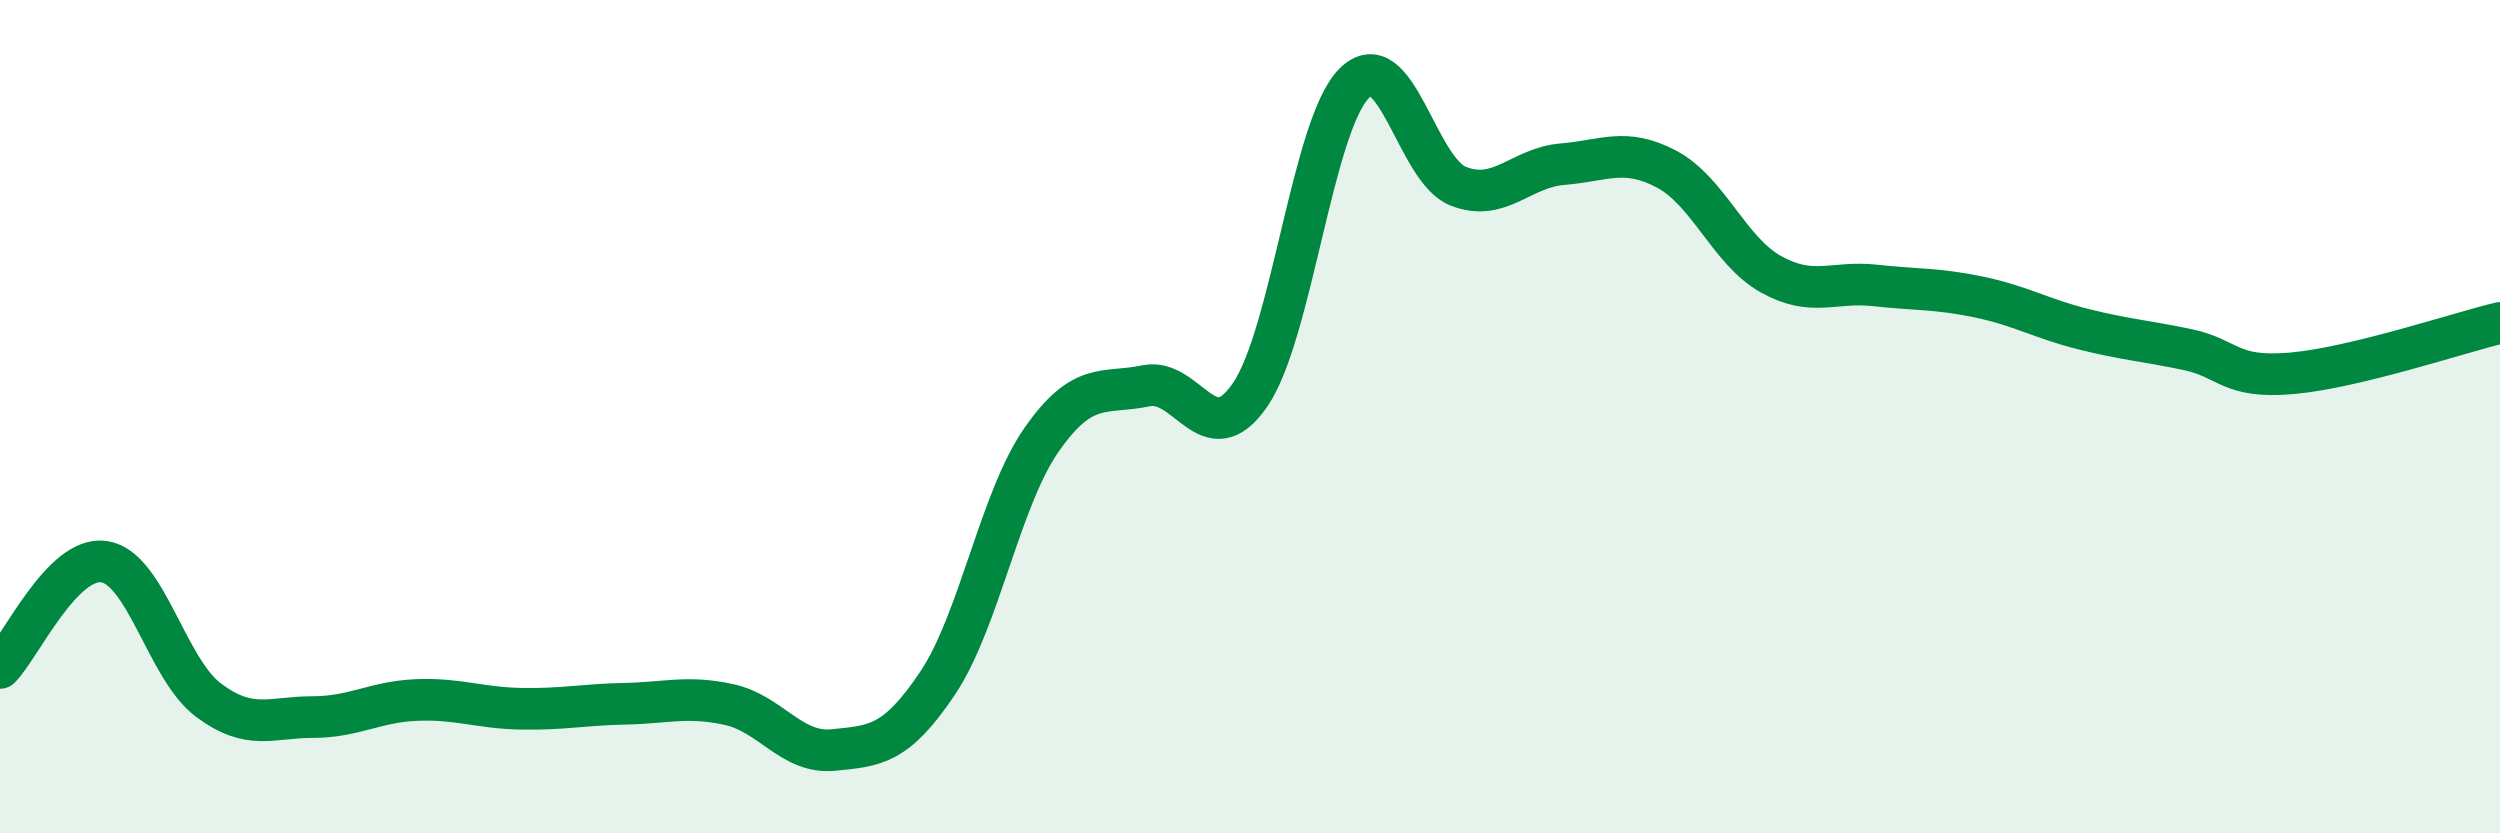
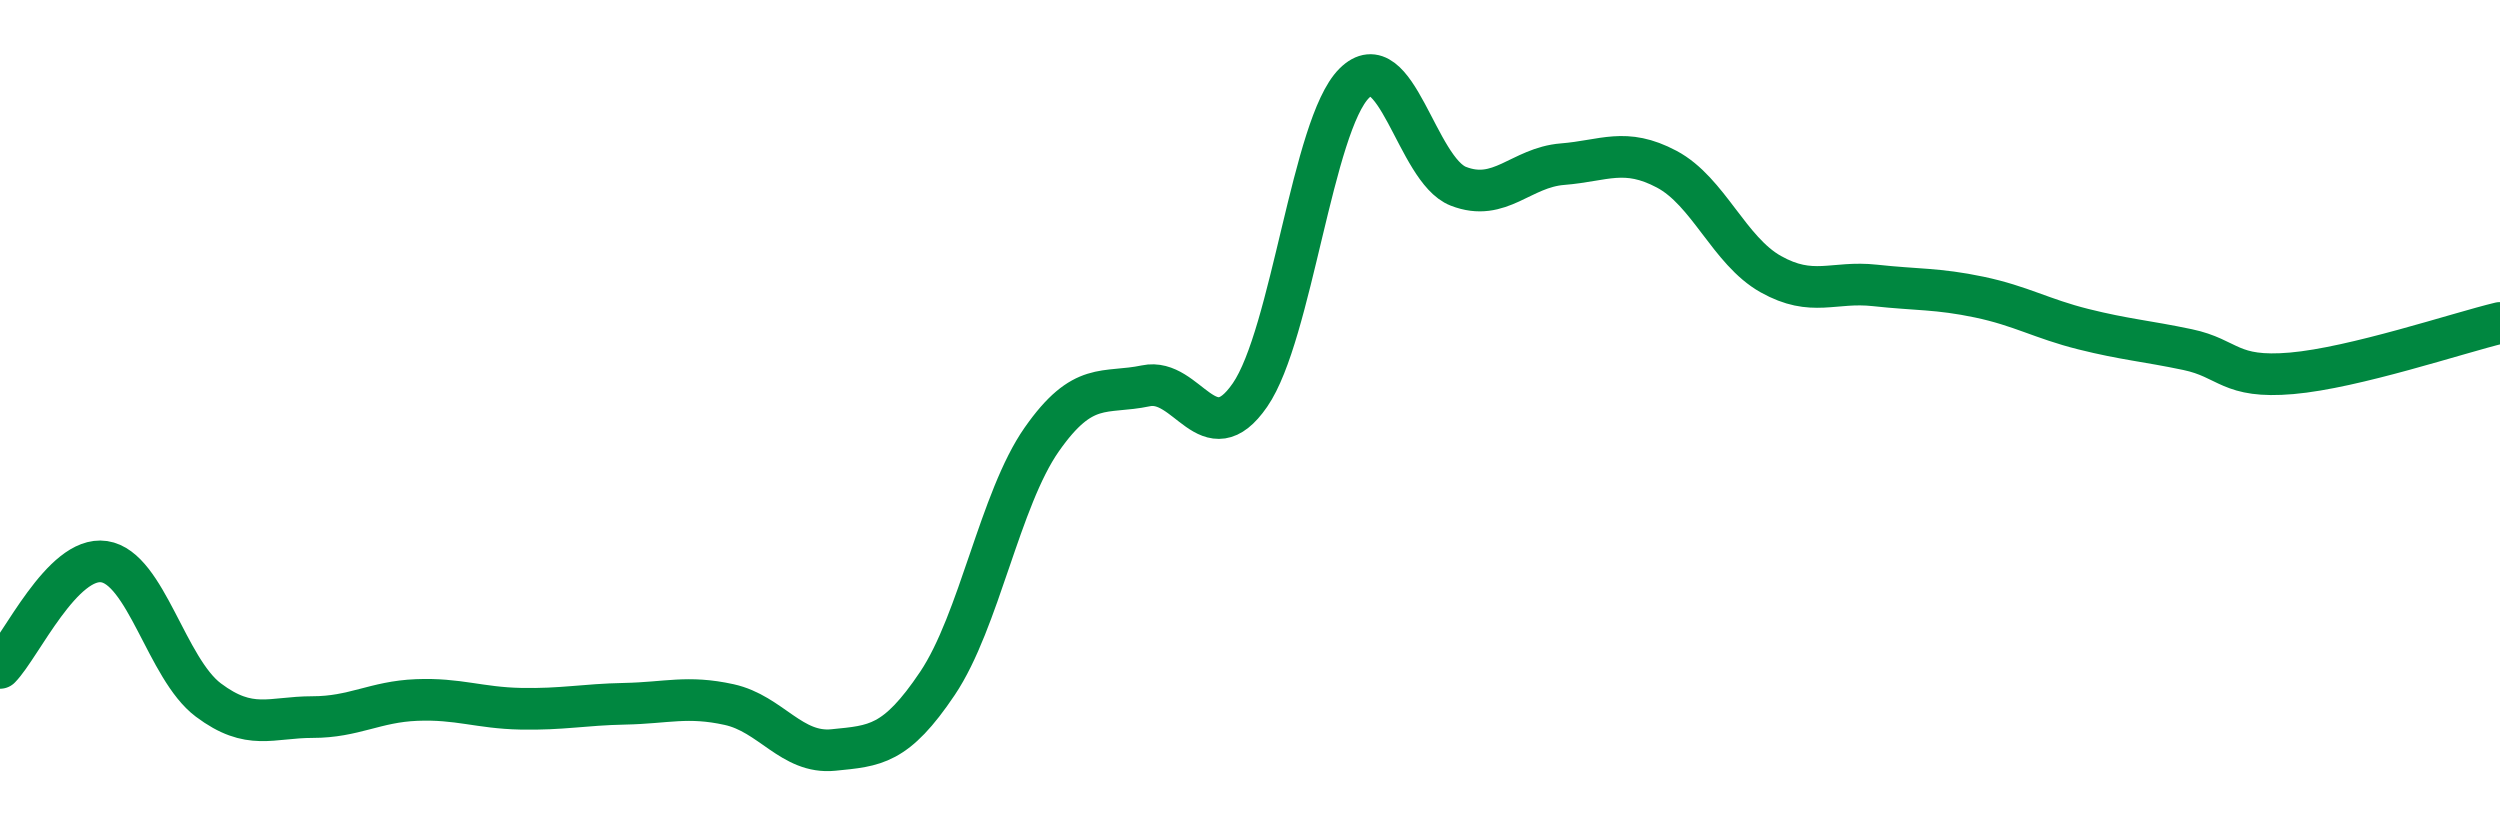
<svg xmlns="http://www.w3.org/2000/svg" width="60" height="20" viewBox="0 0 60 20">
-   <path d="M 0,16.03 C 0.5,15.52 1.5,13.33 2.5,13.48 C 3.5,13.63 4,16.05 5,16.8 C 6,17.55 6.5,17.21 7.5,17.21 C 8.5,17.21 9,16.84 10,16.8 C 11,16.76 11.5,16.99 12.5,17.01 C 13.5,17.03 14,16.91 15,16.89 C 16,16.87 16.5,16.69 17.5,16.91 C 18.5,17.13 19,18.1 20,18 C 21,17.9 21.5,17.89 22.5,16.4 C 23.5,14.91 24,11.98 25,10.55 C 26,9.12 26.5,9.47 27.5,9.26 C 28.5,9.05 29,10.93 30,9.48 C 31,8.03 31.5,3 32.5,2 C 33.5,1 34,4.08 35,4.47 C 36,4.86 36.5,4.02 37.5,3.94 C 38.5,3.86 39,3.53 40,4.06 C 41,4.59 41.5,6.02 42.5,6.58 C 43.5,7.14 44,6.74 45,6.85 C 46,6.96 46.5,6.92 47.5,7.13 C 48.5,7.34 49,7.65 50,7.9 C 51,8.15 51.5,8.18 52.5,8.39 C 53.5,8.6 53.5,9.09 55,8.96 C 56.5,8.83 59,7.99 60,7.75L60 20L0 20Z" fill="#008740" opacity="0.1" stroke-linecap="round" stroke-linejoin="round" />
  <path d="M 0,16.03 C 0.5,15.52 1.5,13.33 2.5,13.48 C 3.5,13.63 4,16.05 5,16.8 C 6,17.55 6.5,17.21 7.5,17.21 C 8.5,17.21 9,16.84 10,16.8 C 11,16.76 11.5,16.99 12.5,17.01 C 13.5,17.03 14,16.91 15,16.89 C 16,16.87 16.5,16.69 17.5,16.91 C 18.5,17.13 19,18.1 20,18 C 21,17.9 21.5,17.89 22.5,16.4 C 23.5,14.91 24,11.98 25,10.55 C 26,9.12 26.5,9.47 27.5,9.26 C 28.5,9.05 29,10.93 30,9.48 C 31,8.03 31.5,3 32.5,2 C 33.5,1 34,4.08 35,4.47 C 36,4.86 36.5,4.02 37.5,3.94 C 38.5,3.86 39,3.53 40,4.06 C 41,4.59 41.5,6.02 42.5,6.58 C 43.5,7.14 44,6.74 45,6.85 C 46,6.96 46.5,6.92 47.5,7.13 C 48.5,7.34 49,7.65 50,7.9 C 51,8.15 51.5,8.18 52.5,8.39 C 53.5,8.6 53.5,9.09 55,8.96 C 56.5,8.83 59,7.99 60,7.75" stroke="#008740" stroke-width="1" fill="none" stroke-linecap="round" stroke-linejoin="round" />
</svg>